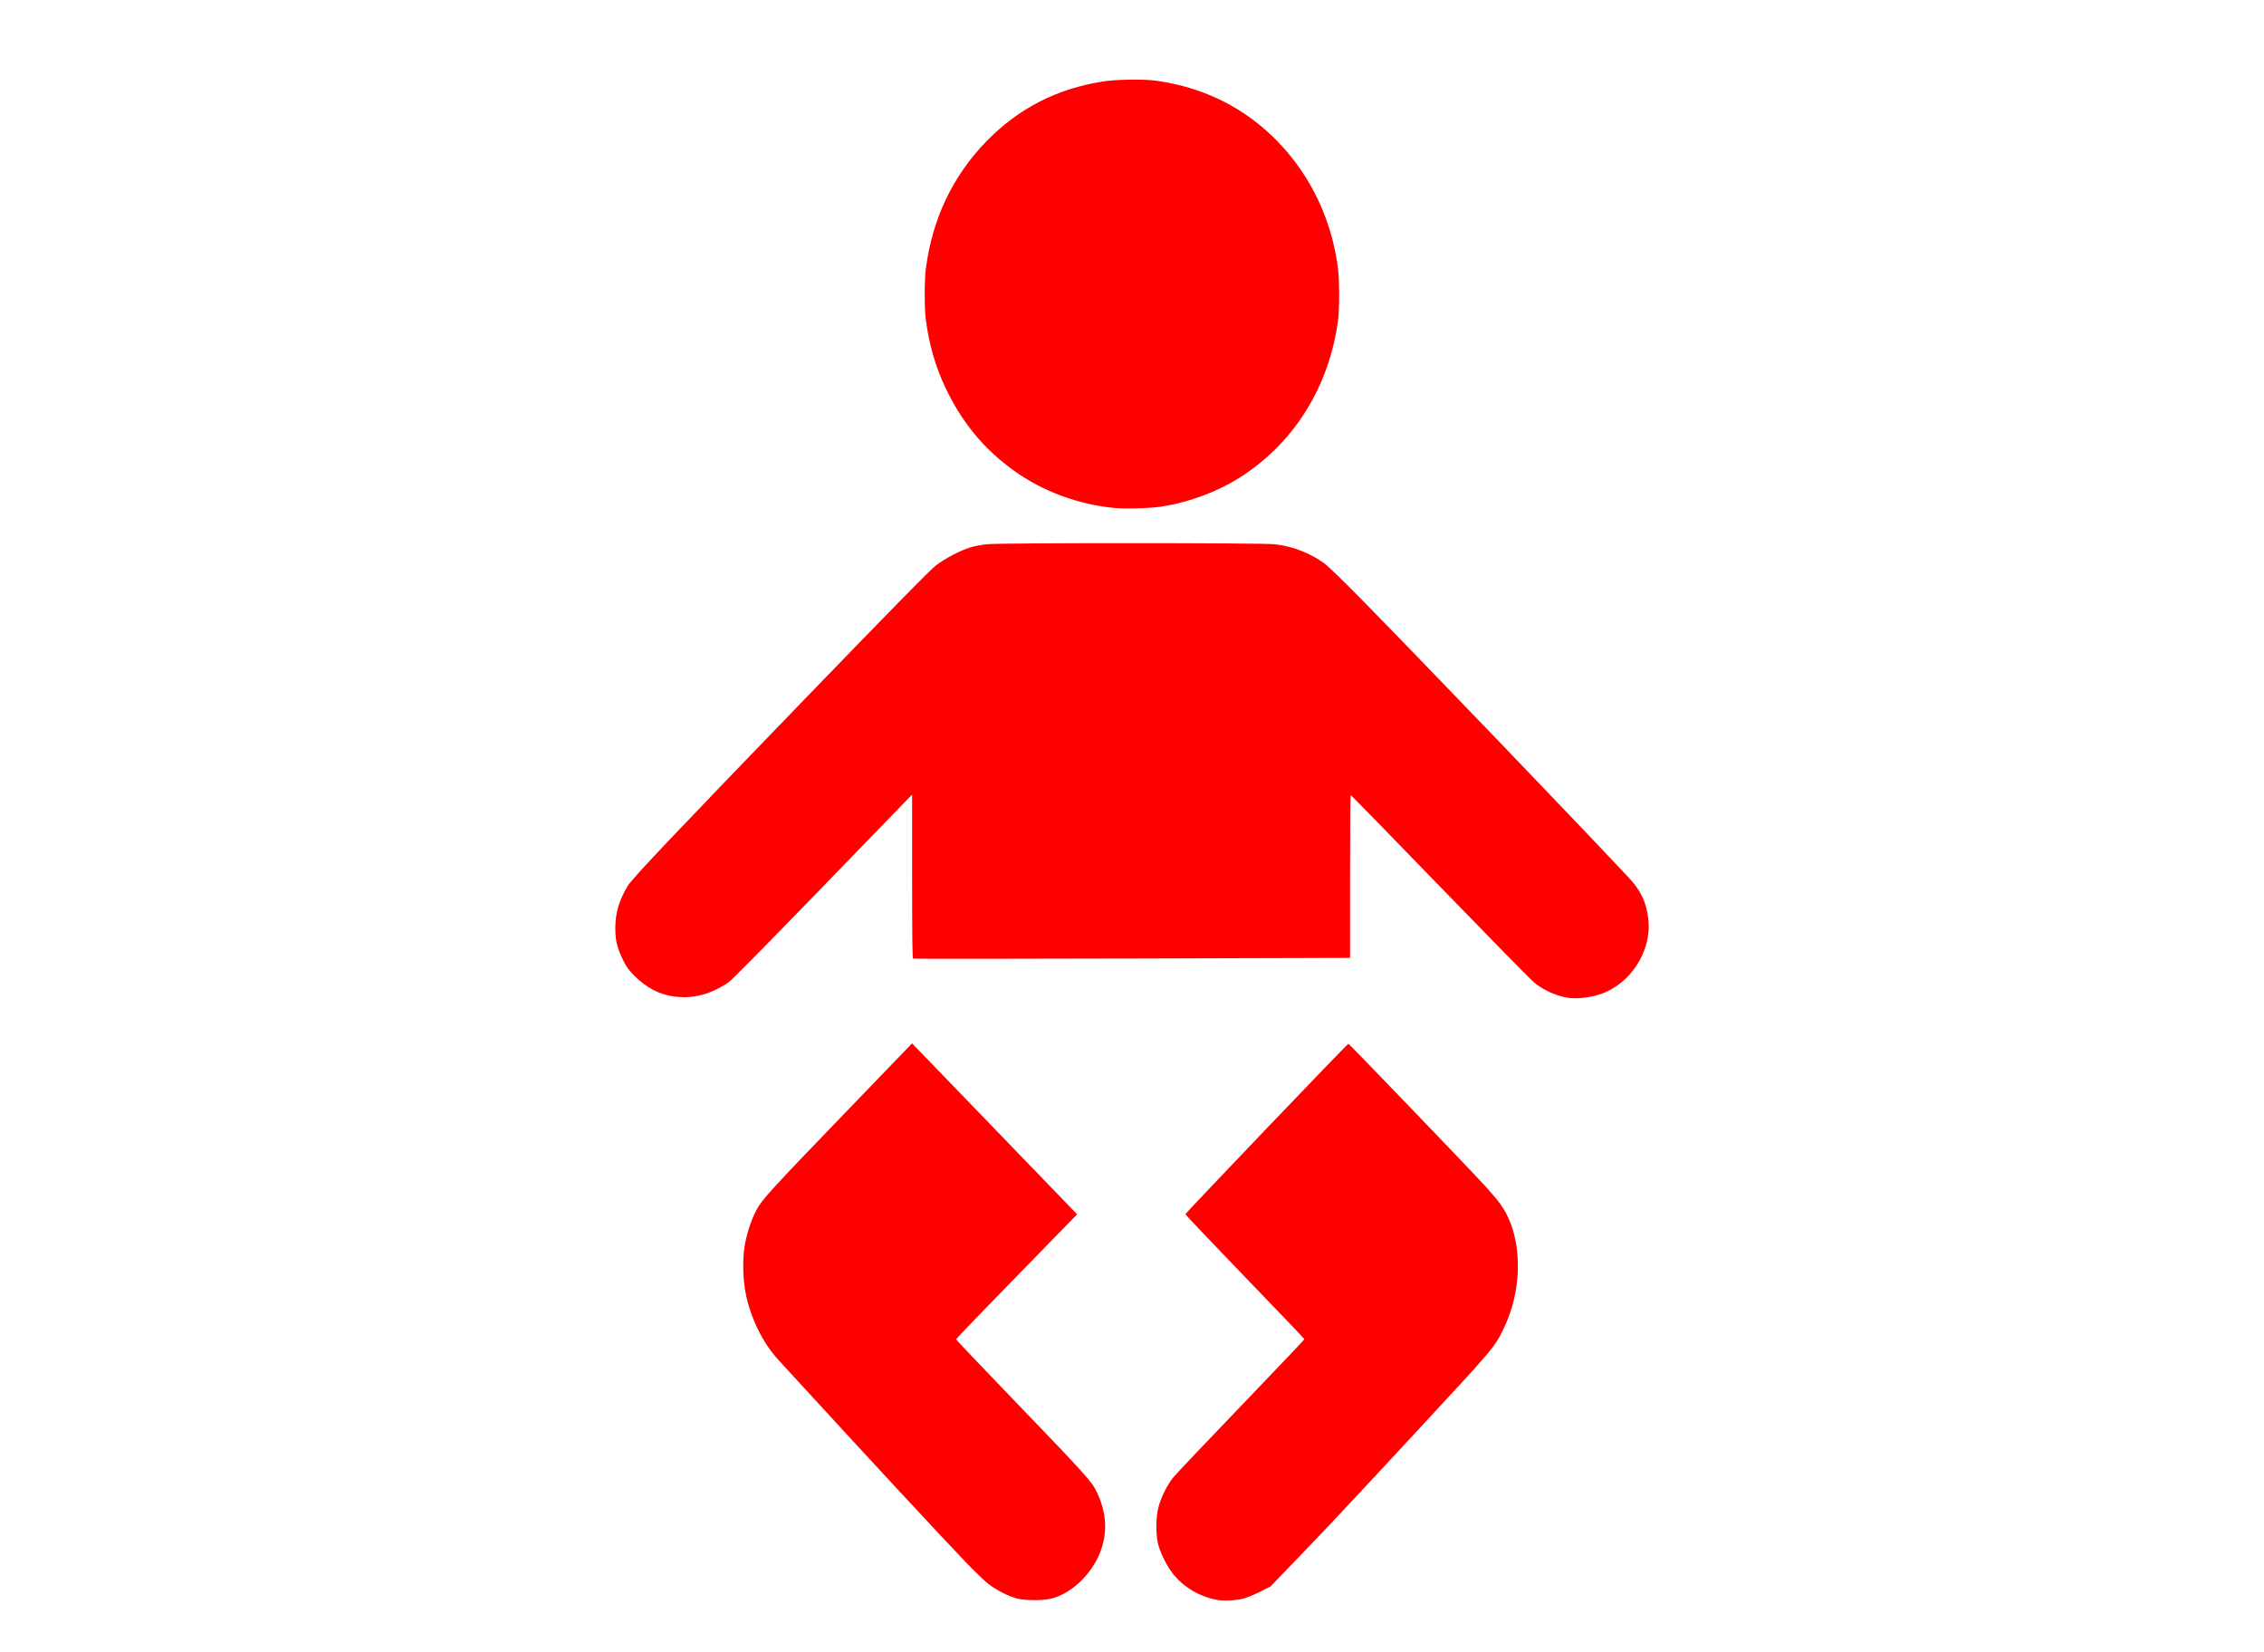
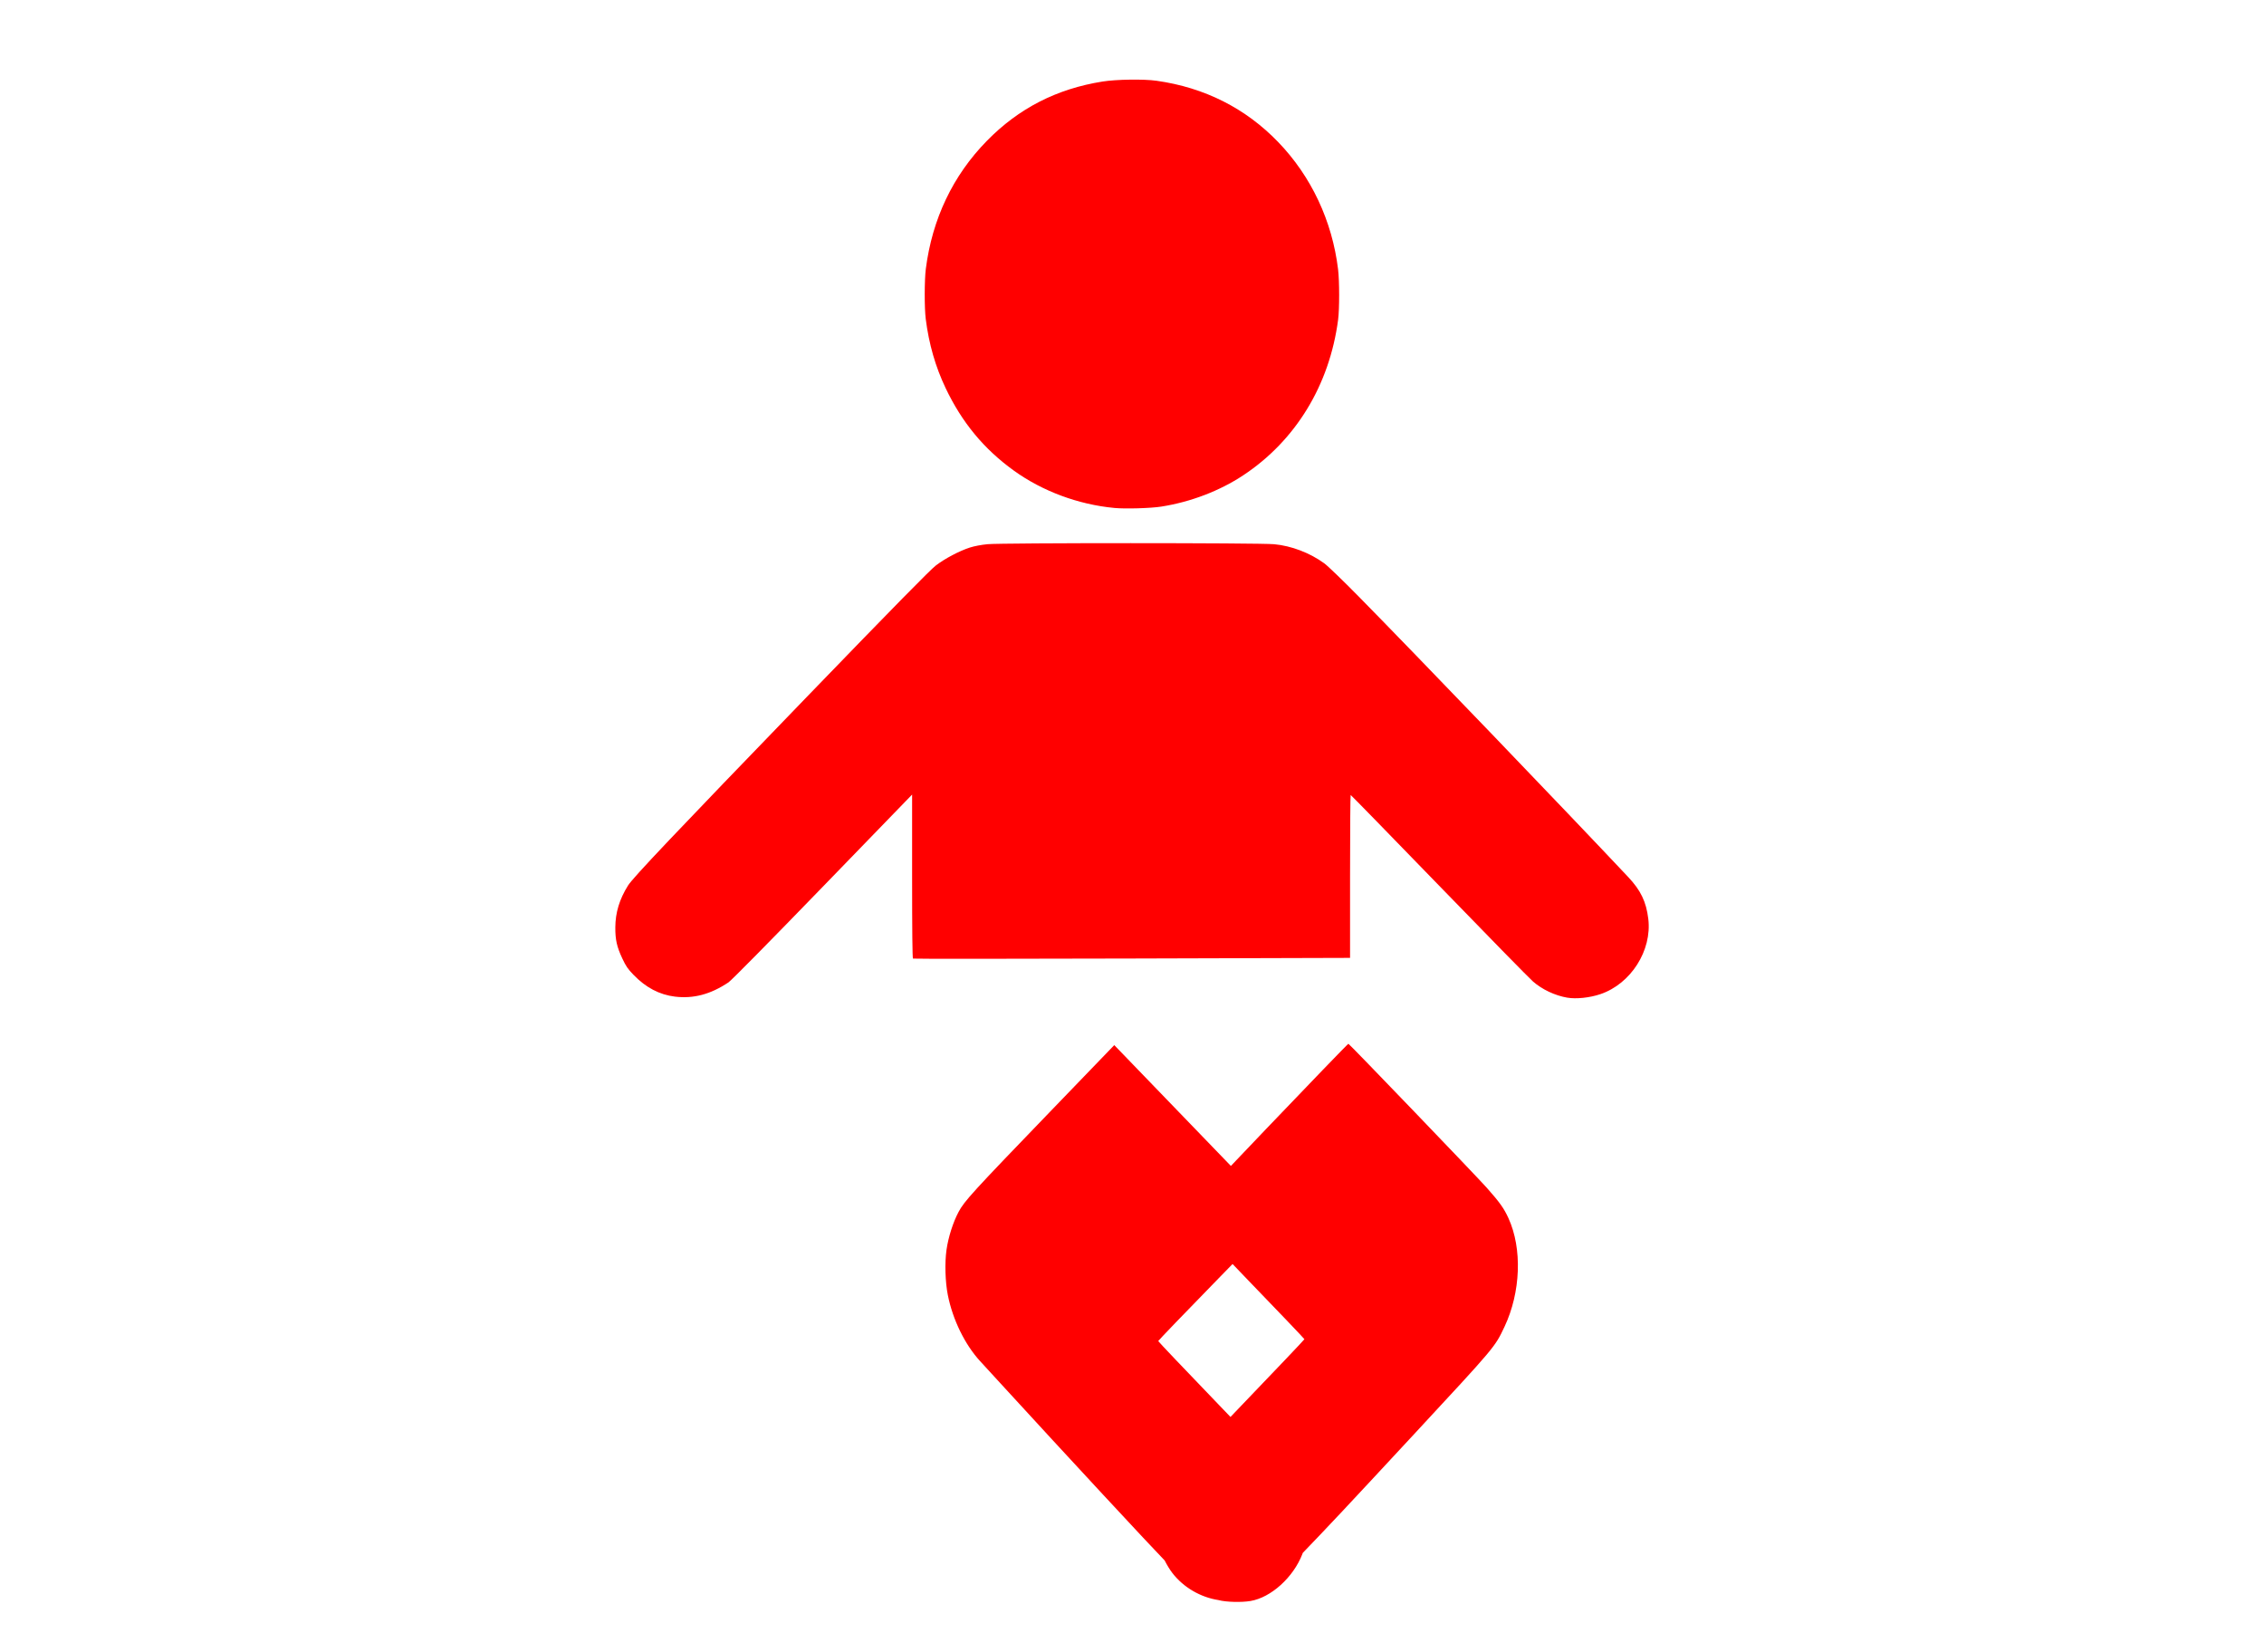
<svg xmlns="http://www.w3.org/2000/svg" xmlns:ns1="http://sodipodi.sourceforge.net/DTD/sodipodi-0.dtd" xmlns:ns2="http://www.inkscape.org/namespaces/inkscape" ns1:docname="nav-baby2.svg" ns2:version="1.0 (4035a4fb49, 2020-05-01)" xml:space="preserve" id="svg5" version="1.1" viewBox="0 0 85.629 62.465" height="62.465mm" width="85.629mm">
  <ns1:namedview ns2:document-rotation="0" ns2:current-layer="layer1" ns2:window-maximized="1" ns2:window-y="-8" ns2:window-x="-8" ns2:window-height="1017" ns2:window-width="1920" ns2:cy="154.36339" ns2:cx="-199.04752" ns2:zoom="0.7385171" showgrid="false" ns2:document-units="mm" ns2:deskcolor="#d1d1d1" ns2:pagecheckerboard="0" ns2:pageopacity="0.0" ns2:pageshadow="2" borderopacity="1.0" bordercolor="#666666" pagecolor="#ffffff" id="namedview7" />
  <defs id="defs2" />
  <g transform="translate(-61.033,-55.627)" id="layer1" ns2:groupmode="layer" ns2:label="Ebene 1">
-     <path id="path649" d="m 107.122,116.139 c -0.682,-0.104 -1.327,-0.481 -1.743,-1.018 -0.202,-0.262 -0.428,-0.704 -0.528,-1.037 -0.109,-0.36 -0.109,-1.071 -0.001,-1.467 0.109,-0.398 0.336,-0.849 0.573,-1.135 0.113,-0.136 1.271,-1.358 2.575,-2.714 1.303,-1.356 2.37,-2.479 2.37,-2.495 0,-0.016 -1.012,-1.076 -2.25,-2.357 -1.237,-1.281 -2.25,-2.348 -2.25,-2.371 0,-0.042 6.123,-6.445 6.164,-6.445 0.033,0 4.841,5.003 5.234,5.446 0.488,0.551 0.647,0.772 0.818,1.146 0.529,1.154 0.468,2.807 -0.15,4.114 -0.364,0.77 -0.335,0.735 -3.422,4.063 -2.59,2.792 -3.219,3.462 -4.339,4.625 l -1.093,1.135 -0.408,0.203 c -0.224,0.111 -0.503,0.225 -0.62,0.253 -0.281,0.067 -0.688,0.091 -0.929,0.054 z m -7.647,-0.067 c -0.311,-0.083 -0.767,-0.317 -1.06,-0.544 -0.126,-0.097 -0.508,-0.466 -0.851,-0.819 -0.713,-0.735 -3.847,-4.114 -6.288,-6.779 -0.34,-0.371 -0.708,-0.773 -0.819,-0.893 -0.577,-0.628 -1.038,-1.571 -1.223,-2.505 -0.098,-0.496 -0.119,-1.217 -0.049,-1.708 0.068,-0.475 0.245,-1.034 0.454,-1.428 0.217,-0.41 0.522,-0.744 3.436,-3.766 l 2.455,-2.546 3.121,3.233 3.121,3.233 -2.291,2.348 c -1.26,1.291 -2.29,2.361 -2.289,2.378 8.55e-4,0.017 1.01,1.079 2.244,2.36 2.72,2.826 2.892,3.018 3.09,3.439 0.366,0.778 0.404,1.517 0.116,2.26 -0.341,0.879 -1.183,1.64 -1.96,1.771 -0.344,0.058 -0.926,0.042 -1.206,-0.033 z M 120.312,93.357 c -0.47,-0.082 -0.949,-0.308 -1.297,-0.611 -0.139,-0.121 -1.742,-1.758 -3.563,-3.637 -1.821,-1.879 -3.322,-3.417 -3.334,-3.417 -0.013,0 -0.023,1.386 -0.023,3.08 v 3.08 l -8.249,0.024 c -4.537,0.013 -8.264,0.015 -8.282,0.003 -0.022,-0.014 -0.033,-1.049 -0.033,-3.112 v -3.091 l -3.383,3.491 c -2.084,2.151 -3.452,3.537 -3.562,3.611 -0.678,0.453 -1.323,0.624 -2.026,0.539 -0.583,-0.071 -1.1,-0.342 -1.563,-0.821 -0.218,-0.225 -0.287,-0.326 -0.422,-0.612 -0.211,-0.448 -0.272,-0.717 -0.269,-1.186 0.004,-0.56 0.154,-1.058 0.478,-1.579 0.185,-0.298 1.74,-1.939 6.768,-7.14 3.329,-3.444 4.662,-4.801 4.875,-4.965 0.341,-0.262 0.892,-0.553 1.288,-0.68 0.168,-0.054 0.431,-0.104 0.668,-0.127 0.55,-0.053 10.276,-0.052 10.842,7.94e-4 0.654,0.061 1.348,0.326 1.895,0.723 0.131,0.095 0.707,0.651 1.298,1.251 2.17,2.205 7.813,8.078 10.196,10.611 0.477,0.507 0.682,0.934 0.761,1.583 0.145,1.197 -0.66,2.46 -1.816,2.849 -0.4,0.135 -0.913,0.189 -1.247,0.131 z M 103.176,74.836 c -1.358,-0.128 -2.72,-0.634 -3.799,-1.413 -1.131,-0.816 -1.96,-1.819 -2.578,-3.117 -0.387,-0.813 -0.633,-1.669 -0.753,-2.619 -0.052,-0.411 -0.05,-1.475 0.003,-1.888 0.242,-1.893 1.023,-3.532 2.309,-4.845 1.206,-1.232 2.64,-1.967 4.379,-2.244 0.516,-0.082 1.556,-0.097 2.038,-0.029 1.815,0.256 3.367,1.038 4.602,2.319 1.25,1.296 2.044,2.984 2.265,4.816 0.053,0.442 0.054,1.5 6.2e-4,1.905 -0.325,2.471 -1.606,4.571 -3.591,5.883 -0.891,0.589 -1.985,1.007 -3.098,1.182 -0.401,0.063 -1.357,0.091 -1.777,0.051 z" style="fill:#ff0000;stroke-width:0.033" />
+     <path id="path649" d="m 107.122,116.139 c -0.682,-0.104 -1.327,-0.481 -1.743,-1.018 -0.202,-0.262 -0.428,-0.704 -0.528,-1.037 -0.109,-0.36 -0.109,-1.071 -0.001,-1.467 0.109,-0.398 0.336,-0.849 0.573,-1.135 0.113,-0.136 1.271,-1.358 2.575,-2.714 1.303,-1.356 2.37,-2.479 2.37,-2.495 0,-0.016 -1.012,-1.076 -2.25,-2.357 -1.237,-1.281 -2.25,-2.348 -2.25,-2.371 0,-0.042 6.123,-6.445 6.164,-6.445 0.033,0 4.841,5.003 5.234,5.446 0.488,0.551 0.647,0.772 0.818,1.146 0.529,1.154 0.468,2.807 -0.15,4.114 -0.364,0.77 -0.335,0.735 -3.422,4.063 -2.59,2.792 -3.219,3.462 -4.339,4.625 l -1.093,1.135 -0.408,0.203 c -0.224,0.111 -0.503,0.225 -0.62,0.253 -0.281,0.067 -0.688,0.091 -0.929,0.054 z c -0.311,-0.083 -0.767,-0.317 -1.06,-0.544 -0.126,-0.097 -0.508,-0.466 -0.851,-0.819 -0.713,-0.735 -3.847,-4.114 -6.288,-6.779 -0.34,-0.371 -0.708,-0.773 -0.819,-0.893 -0.577,-0.628 -1.038,-1.571 -1.223,-2.505 -0.098,-0.496 -0.119,-1.217 -0.049,-1.708 0.068,-0.475 0.245,-1.034 0.454,-1.428 0.217,-0.41 0.522,-0.744 3.436,-3.766 l 2.455,-2.546 3.121,3.233 3.121,3.233 -2.291,2.348 c -1.26,1.291 -2.29,2.361 -2.289,2.378 8.55e-4,0.017 1.01,1.079 2.244,2.36 2.72,2.826 2.892,3.018 3.09,3.439 0.366,0.778 0.404,1.517 0.116,2.26 -0.341,0.879 -1.183,1.64 -1.96,1.771 -0.344,0.058 -0.926,0.042 -1.206,-0.033 z M 120.312,93.357 c -0.47,-0.082 -0.949,-0.308 -1.297,-0.611 -0.139,-0.121 -1.742,-1.758 -3.563,-3.637 -1.821,-1.879 -3.322,-3.417 -3.334,-3.417 -0.013,0 -0.023,1.386 -0.023,3.08 v 3.08 l -8.249,0.024 c -4.537,0.013 -8.264,0.015 -8.282,0.003 -0.022,-0.014 -0.033,-1.049 -0.033,-3.112 v -3.091 l -3.383,3.491 c -2.084,2.151 -3.452,3.537 -3.562,3.611 -0.678,0.453 -1.323,0.624 -2.026,0.539 -0.583,-0.071 -1.1,-0.342 -1.563,-0.821 -0.218,-0.225 -0.287,-0.326 -0.422,-0.612 -0.211,-0.448 -0.272,-0.717 -0.269,-1.186 0.004,-0.56 0.154,-1.058 0.478,-1.579 0.185,-0.298 1.74,-1.939 6.768,-7.14 3.329,-3.444 4.662,-4.801 4.875,-4.965 0.341,-0.262 0.892,-0.553 1.288,-0.68 0.168,-0.054 0.431,-0.104 0.668,-0.127 0.55,-0.053 10.276,-0.052 10.842,7.94e-4 0.654,0.061 1.348,0.326 1.895,0.723 0.131,0.095 0.707,0.651 1.298,1.251 2.17,2.205 7.813,8.078 10.196,10.611 0.477,0.507 0.682,0.934 0.761,1.583 0.145,1.197 -0.66,2.46 -1.816,2.849 -0.4,0.135 -0.913,0.189 -1.247,0.131 z M 103.176,74.836 c -1.358,-0.128 -2.72,-0.634 -3.799,-1.413 -1.131,-0.816 -1.96,-1.819 -2.578,-3.117 -0.387,-0.813 -0.633,-1.669 -0.753,-2.619 -0.052,-0.411 -0.05,-1.475 0.003,-1.888 0.242,-1.893 1.023,-3.532 2.309,-4.845 1.206,-1.232 2.64,-1.967 4.379,-2.244 0.516,-0.082 1.556,-0.097 2.038,-0.029 1.815,0.256 3.367,1.038 4.602,2.319 1.25,1.296 2.044,2.984 2.265,4.816 0.053,0.442 0.054,1.5 6.2e-4,1.905 -0.325,2.471 -1.606,4.571 -3.591,5.883 -0.891,0.589 -1.985,1.007 -3.098,1.182 -0.401,0.063 -1.357,0.091 -1.777,0.051 z" style="fill:#ff0000;stroke-width:0.033" />
  </g>
</svg>